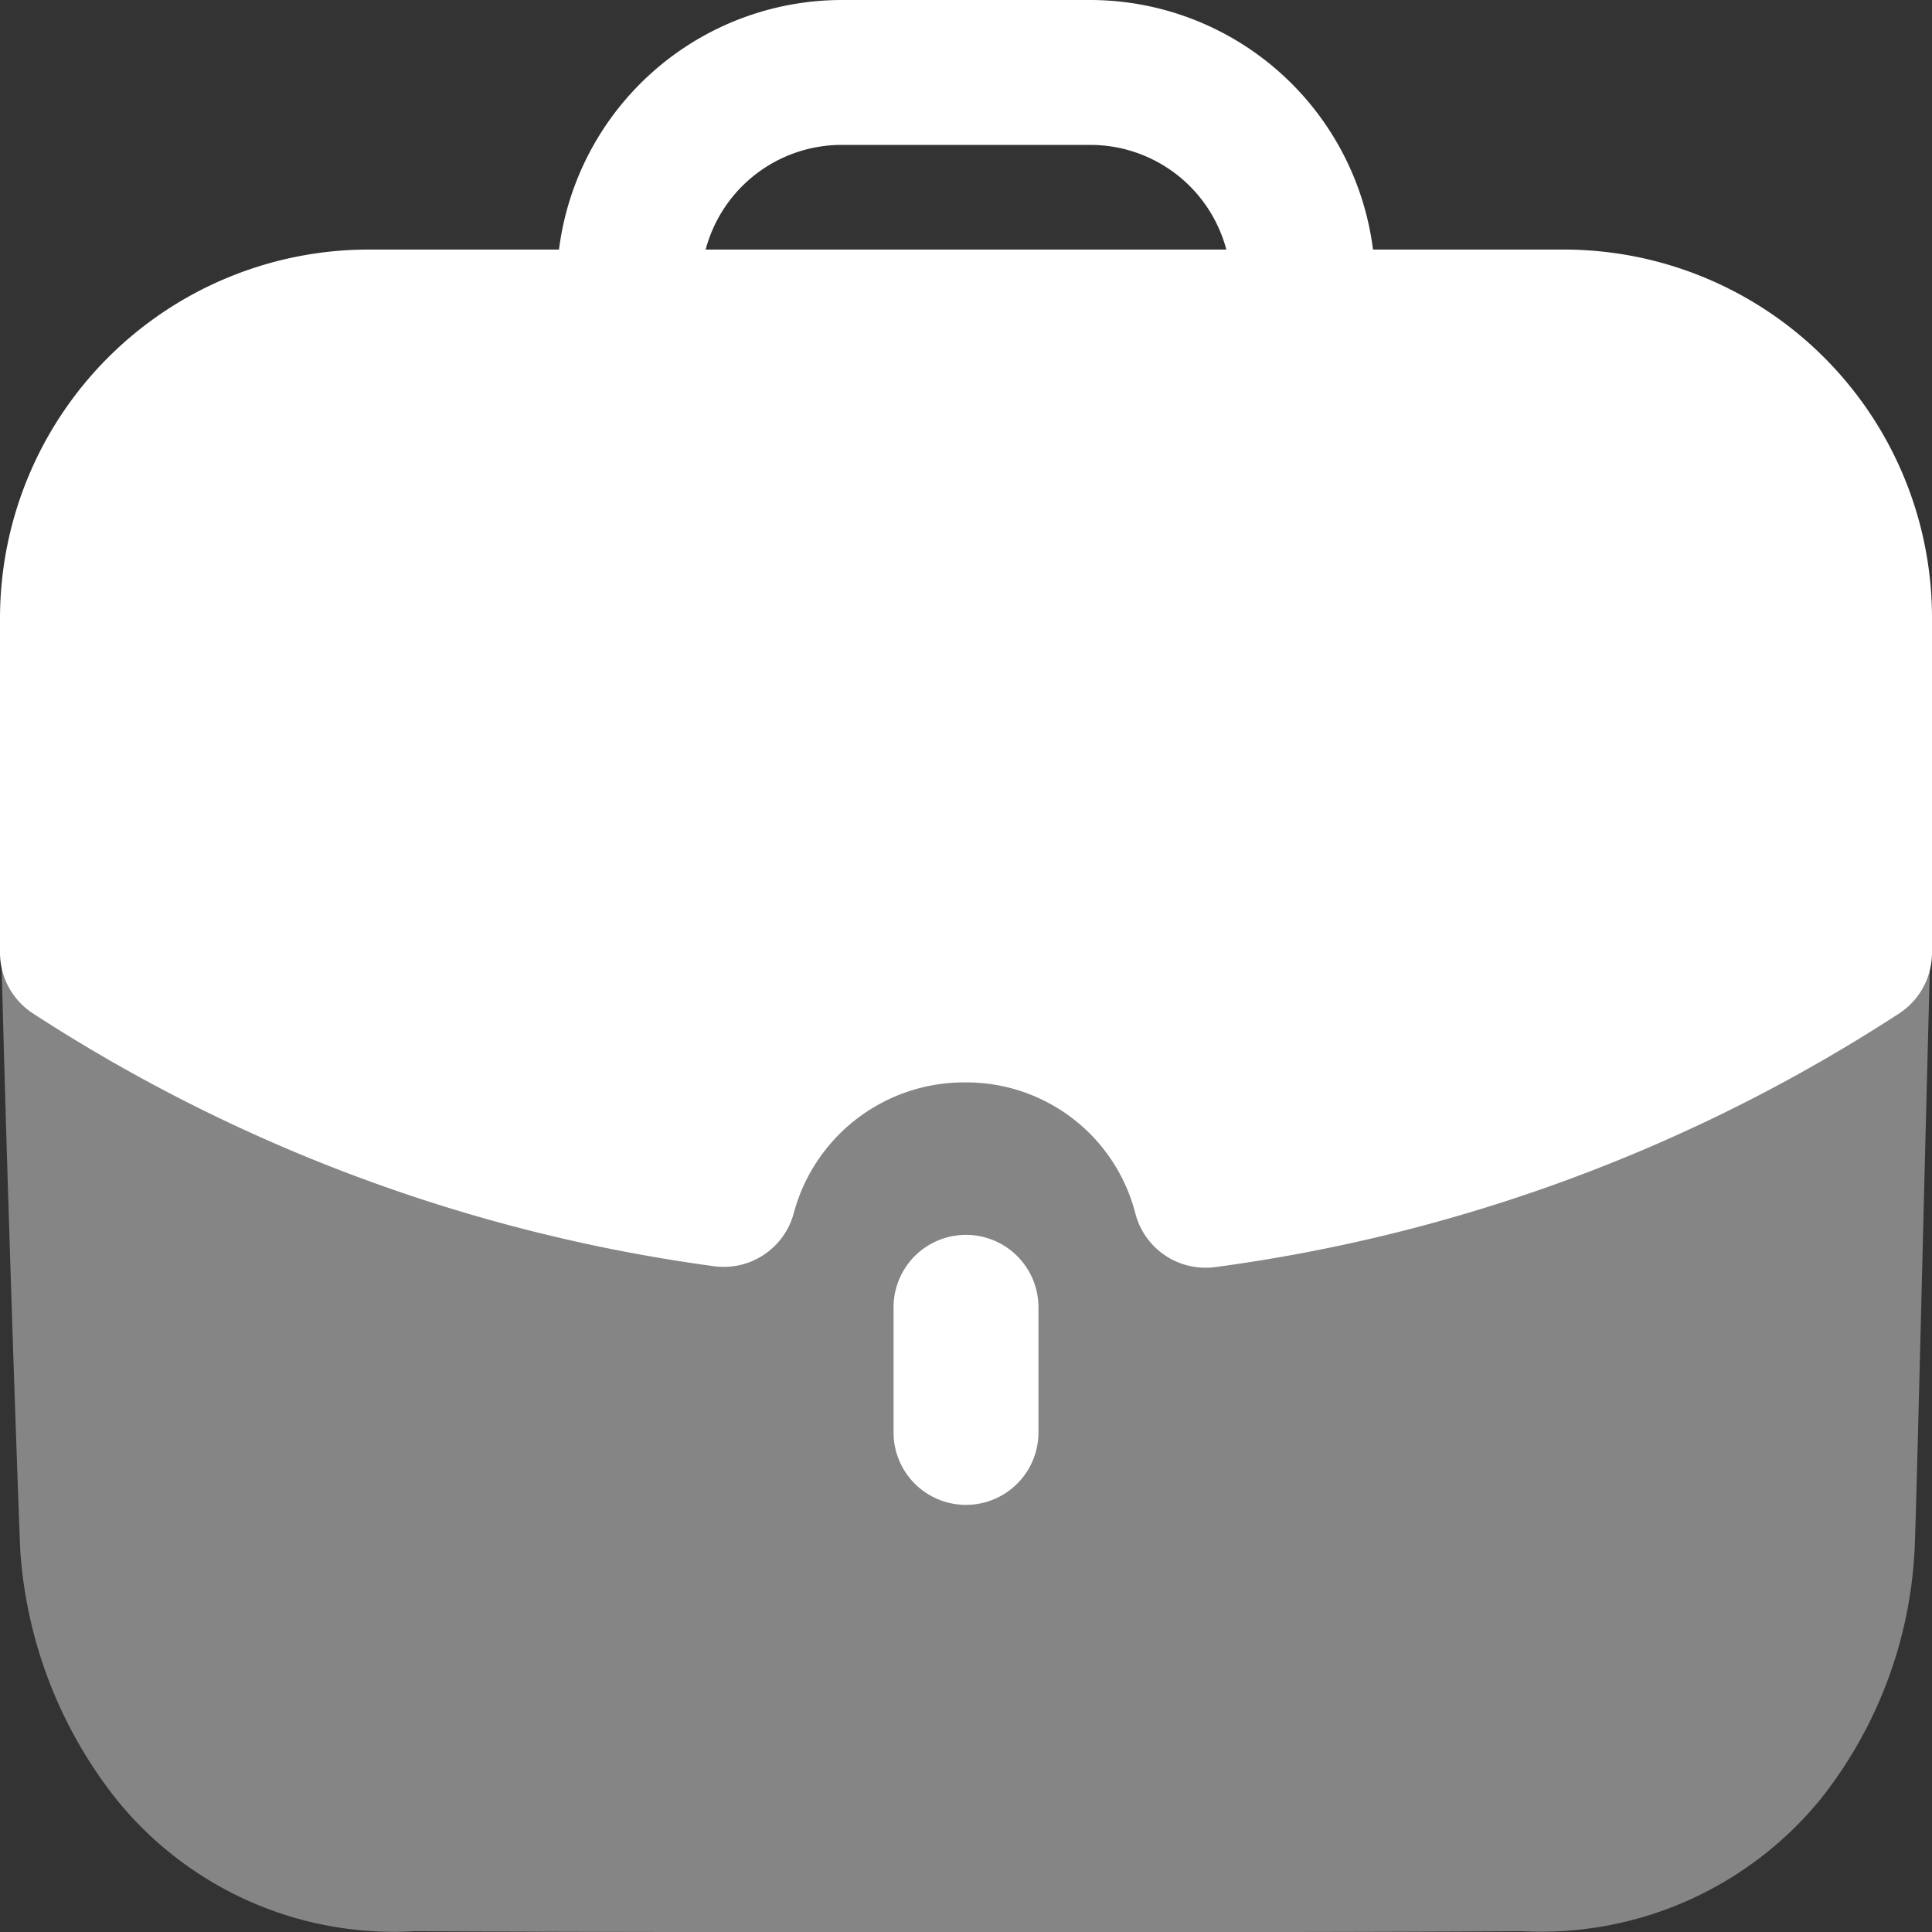
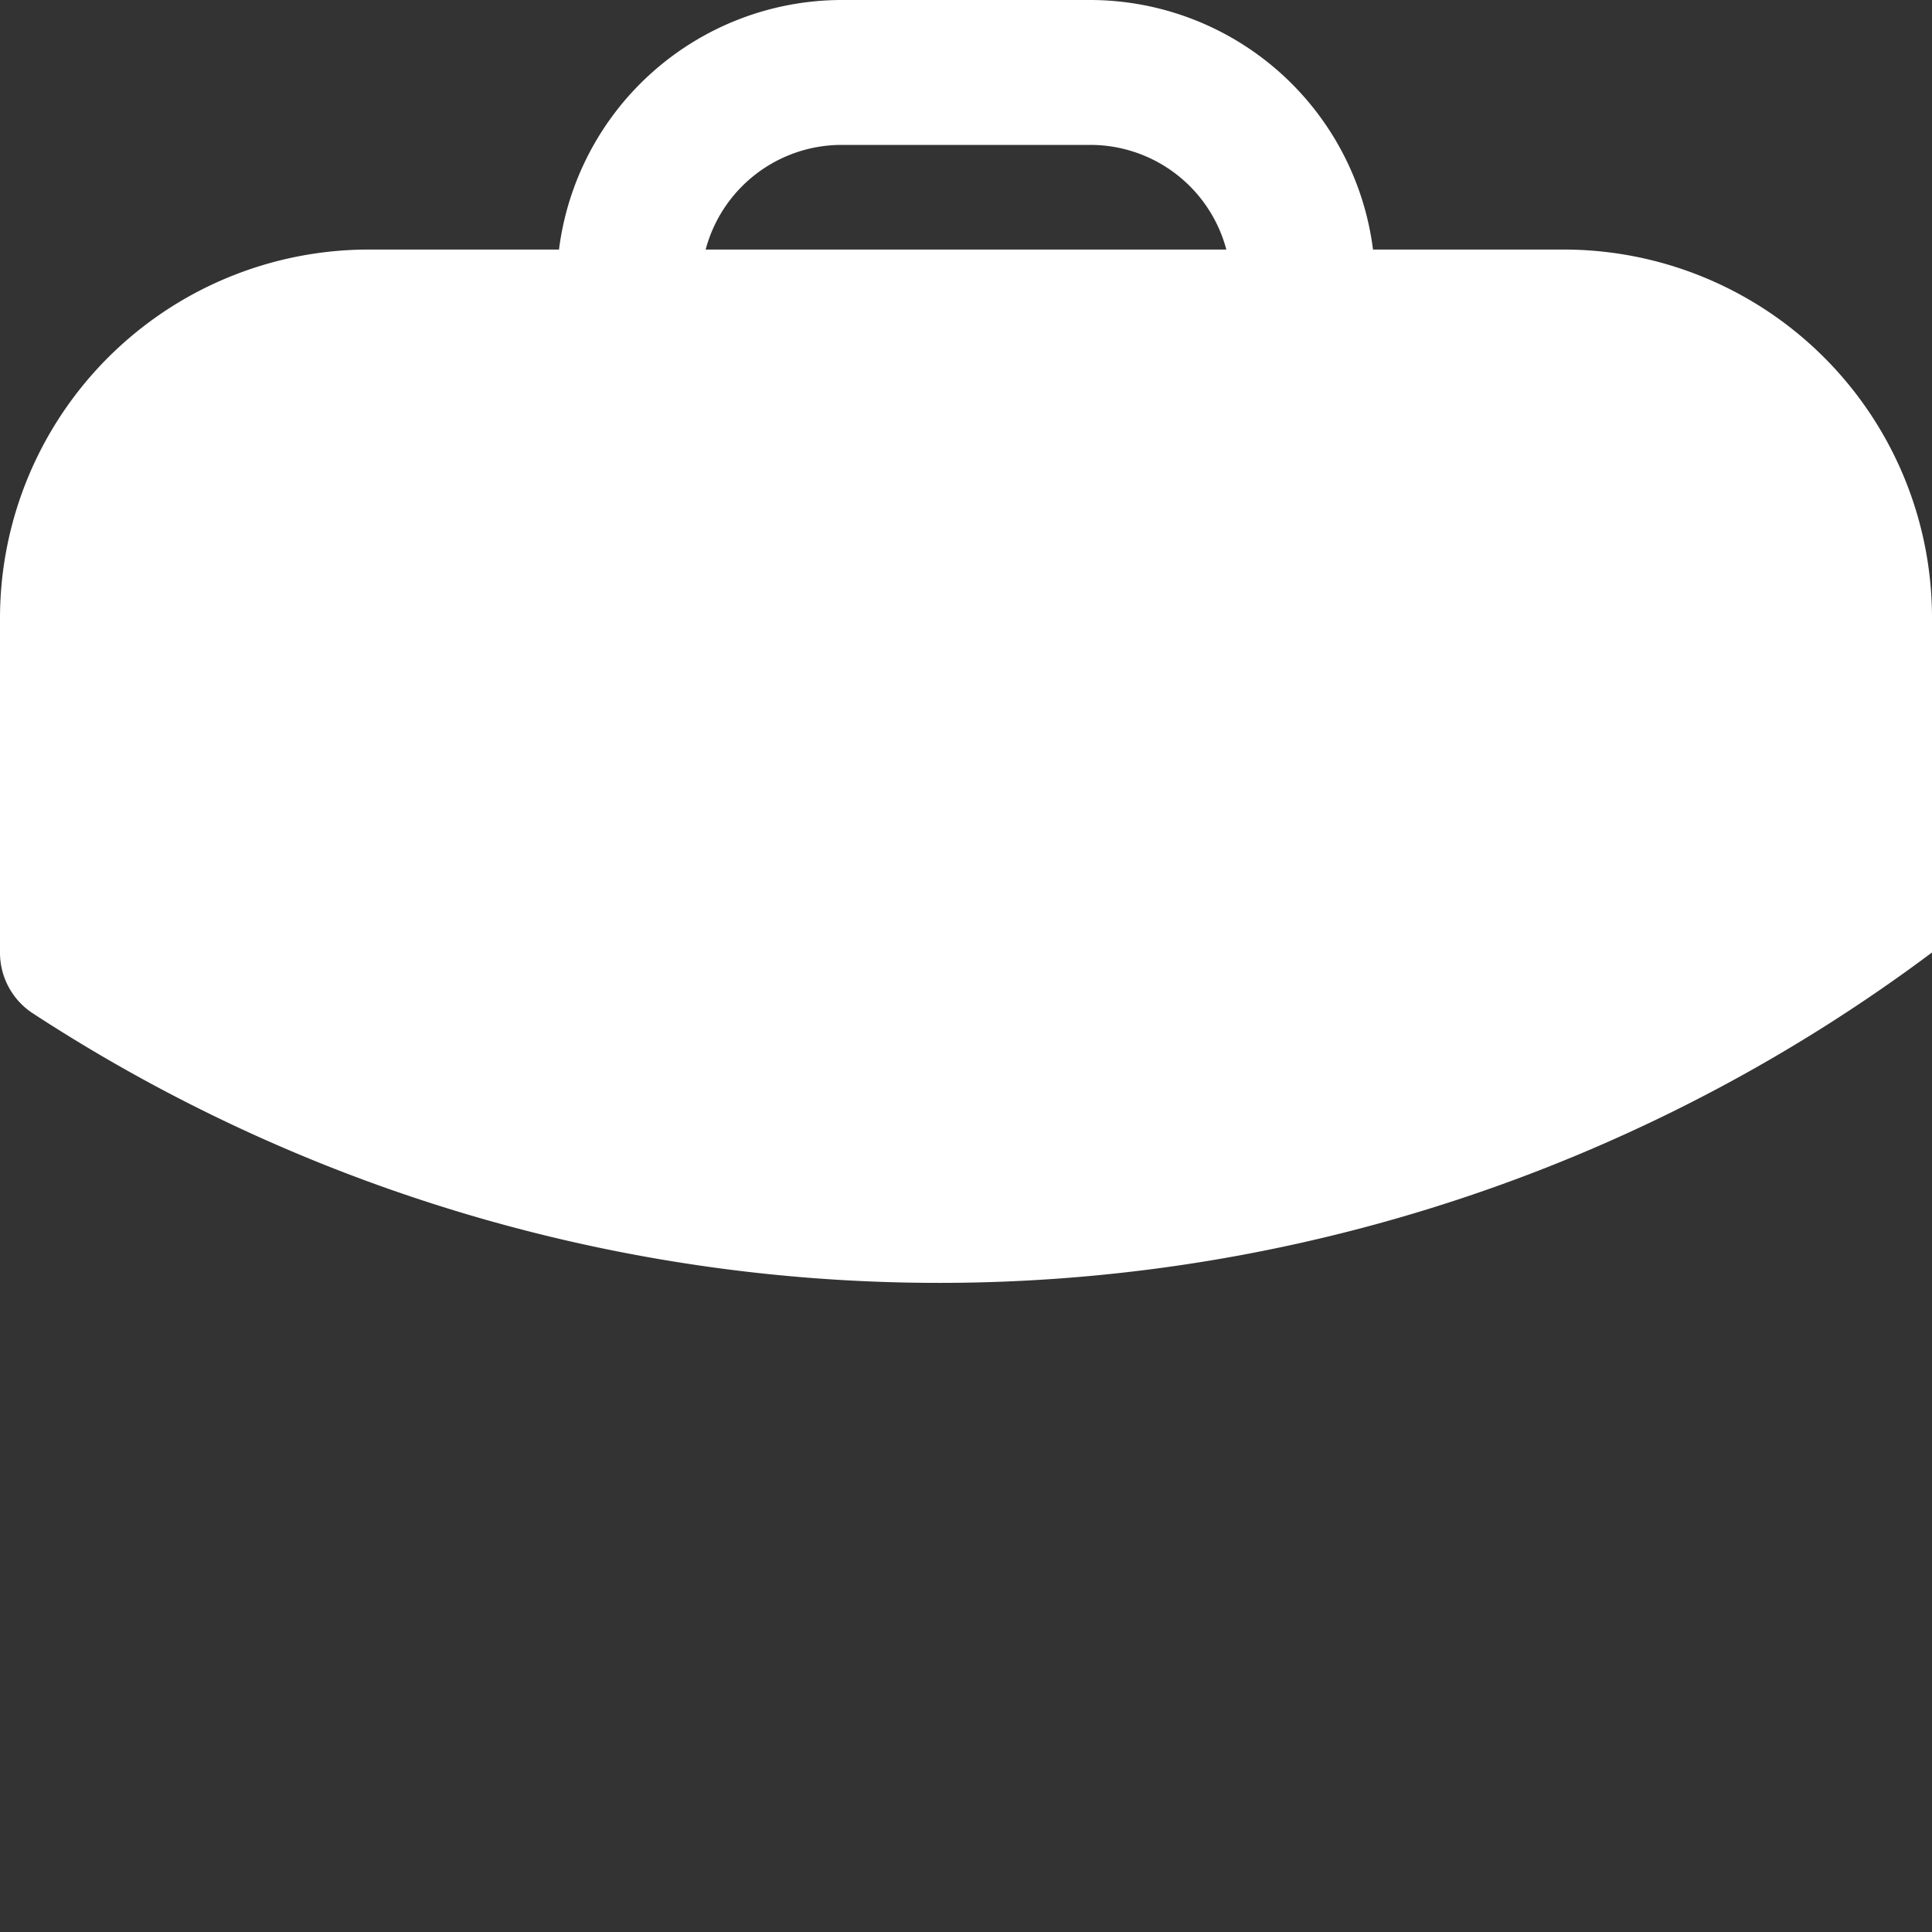
<svg xmlns="http://www.w3.org/2000/svg" width="24" height="24" viewBox="0 0 24 24">
  <rect x="0" y="0" width="24" height="24" fill="#333333" stroke="none" />
  <g id="Iconly_Bulk_Work" data-name="Iconly/Bulk/Work" transform="translate(-2 -2)">
    <g id="Work" transform="translate(2 2)">
-       <path id="Fill-1" d="M0,9.078c.06,2.807.228,7.608.252,8.138A5.584,5.584,0,0,0,1.446,20.3a4.429,4.429,0,0,0,3.707,1.638c2.228.012,4.685.012,7.07.012s4.72,0,6.683-.012A4.482,4.482,0,0,0,22.614,20.3a5.42,5.42,0,0,0,1.169-3.083c.024-.445.144-5.657.216-8.138Z" transform="translate(0 2.052)" fill="#fff" opacity="0.4" />
-       <path id="Fill-4" d="M9.245,13.534v1.554a.9.9,0,1,0,1.8,0V13.534a.9.9,0,1,0-1.8,0" transform="translate(1.855 2.706)" fill="#fff" />
-       <path id="Fill-6" d="M13.55,0a3.546,3.546,0,0,1,3.506,3.1h2.374A4.576,4.576,0,0,1,24,7.671h0v4.161a.9.9,0,0,1-.4.752,20.566,20.566,0,0,1-8.5,3.156.868.868,0,0,1-.124.008.9.9,0,0,1-.873-.678,2.167,2.167,0,0,0-2.108-1.624,2.191,2.191,0,0,0-2.136,1.629.9.9,0,0,1-.993.654A20.592,20.592,0,0,1,.4,12.583a.9.9,0,0,1-.4-.752H0V7.671A4.582,4.582,0,0,1,4.583,3.1H6.944A3.545,3.545,0,0,1,10.45,0h3.1Zm0,1.8h-3.1A1.749,1.749,0,0,0,8.766,3.1h6.468A1.749,1.749,0,0,0,13.55,1.8Z" transform="translate(0 0)" fill="#fff" />
+       <path id="Fill-6" d="M13.55,0a3.546,3.546,0,0,1,3.506,3.1h2.374A4.576,4.576,0,0,1,24,7.671h0v4.161A20.592,20.592,0,0,1,.4,12.583a.9.9,0,0,1-.4-.752H0V7.671A4.582,4.582,0,0,1,4.583,3.1H6.944A3.545,3.545,0,0,1,10.45,0h3.1Zm0,1.8h-3.1A1.749,1.749,0,0,0,8.766,3.1h6.468A1.749,1.749,0,0,0,13.55,1.8Z" transform="translate(0 0)" fill="#fff" />
    </g>
  </g>
</svg>